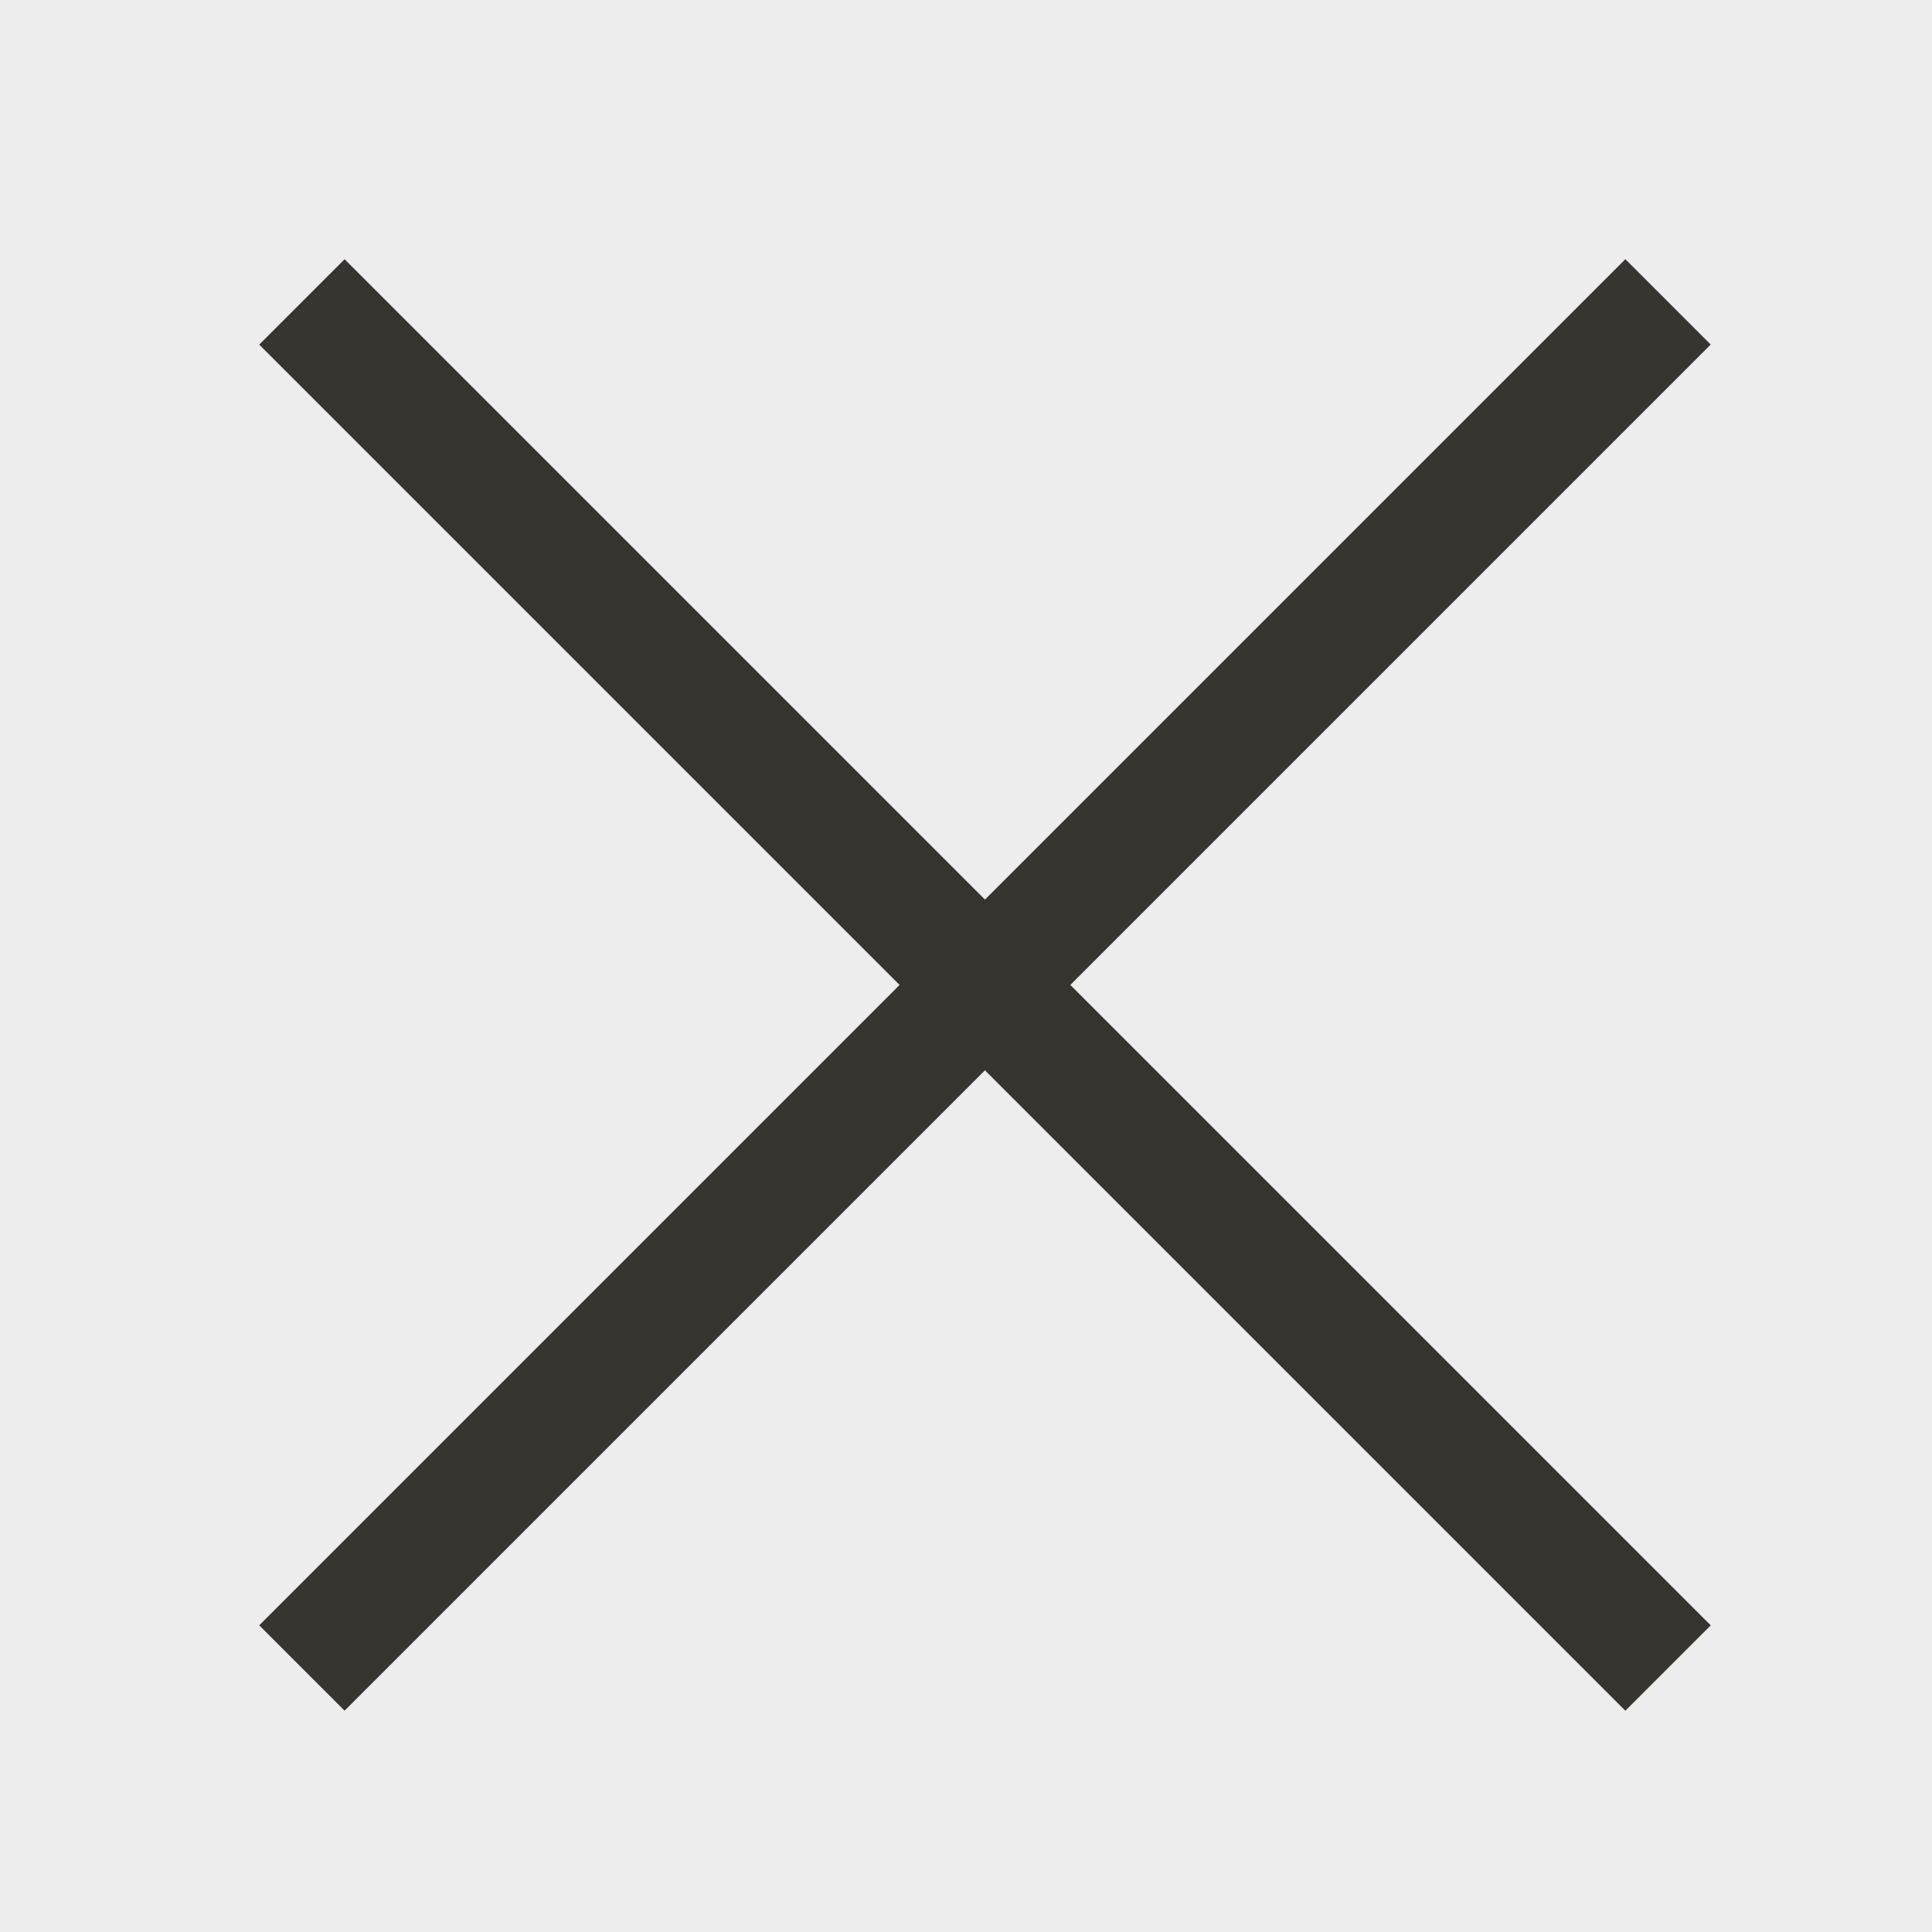
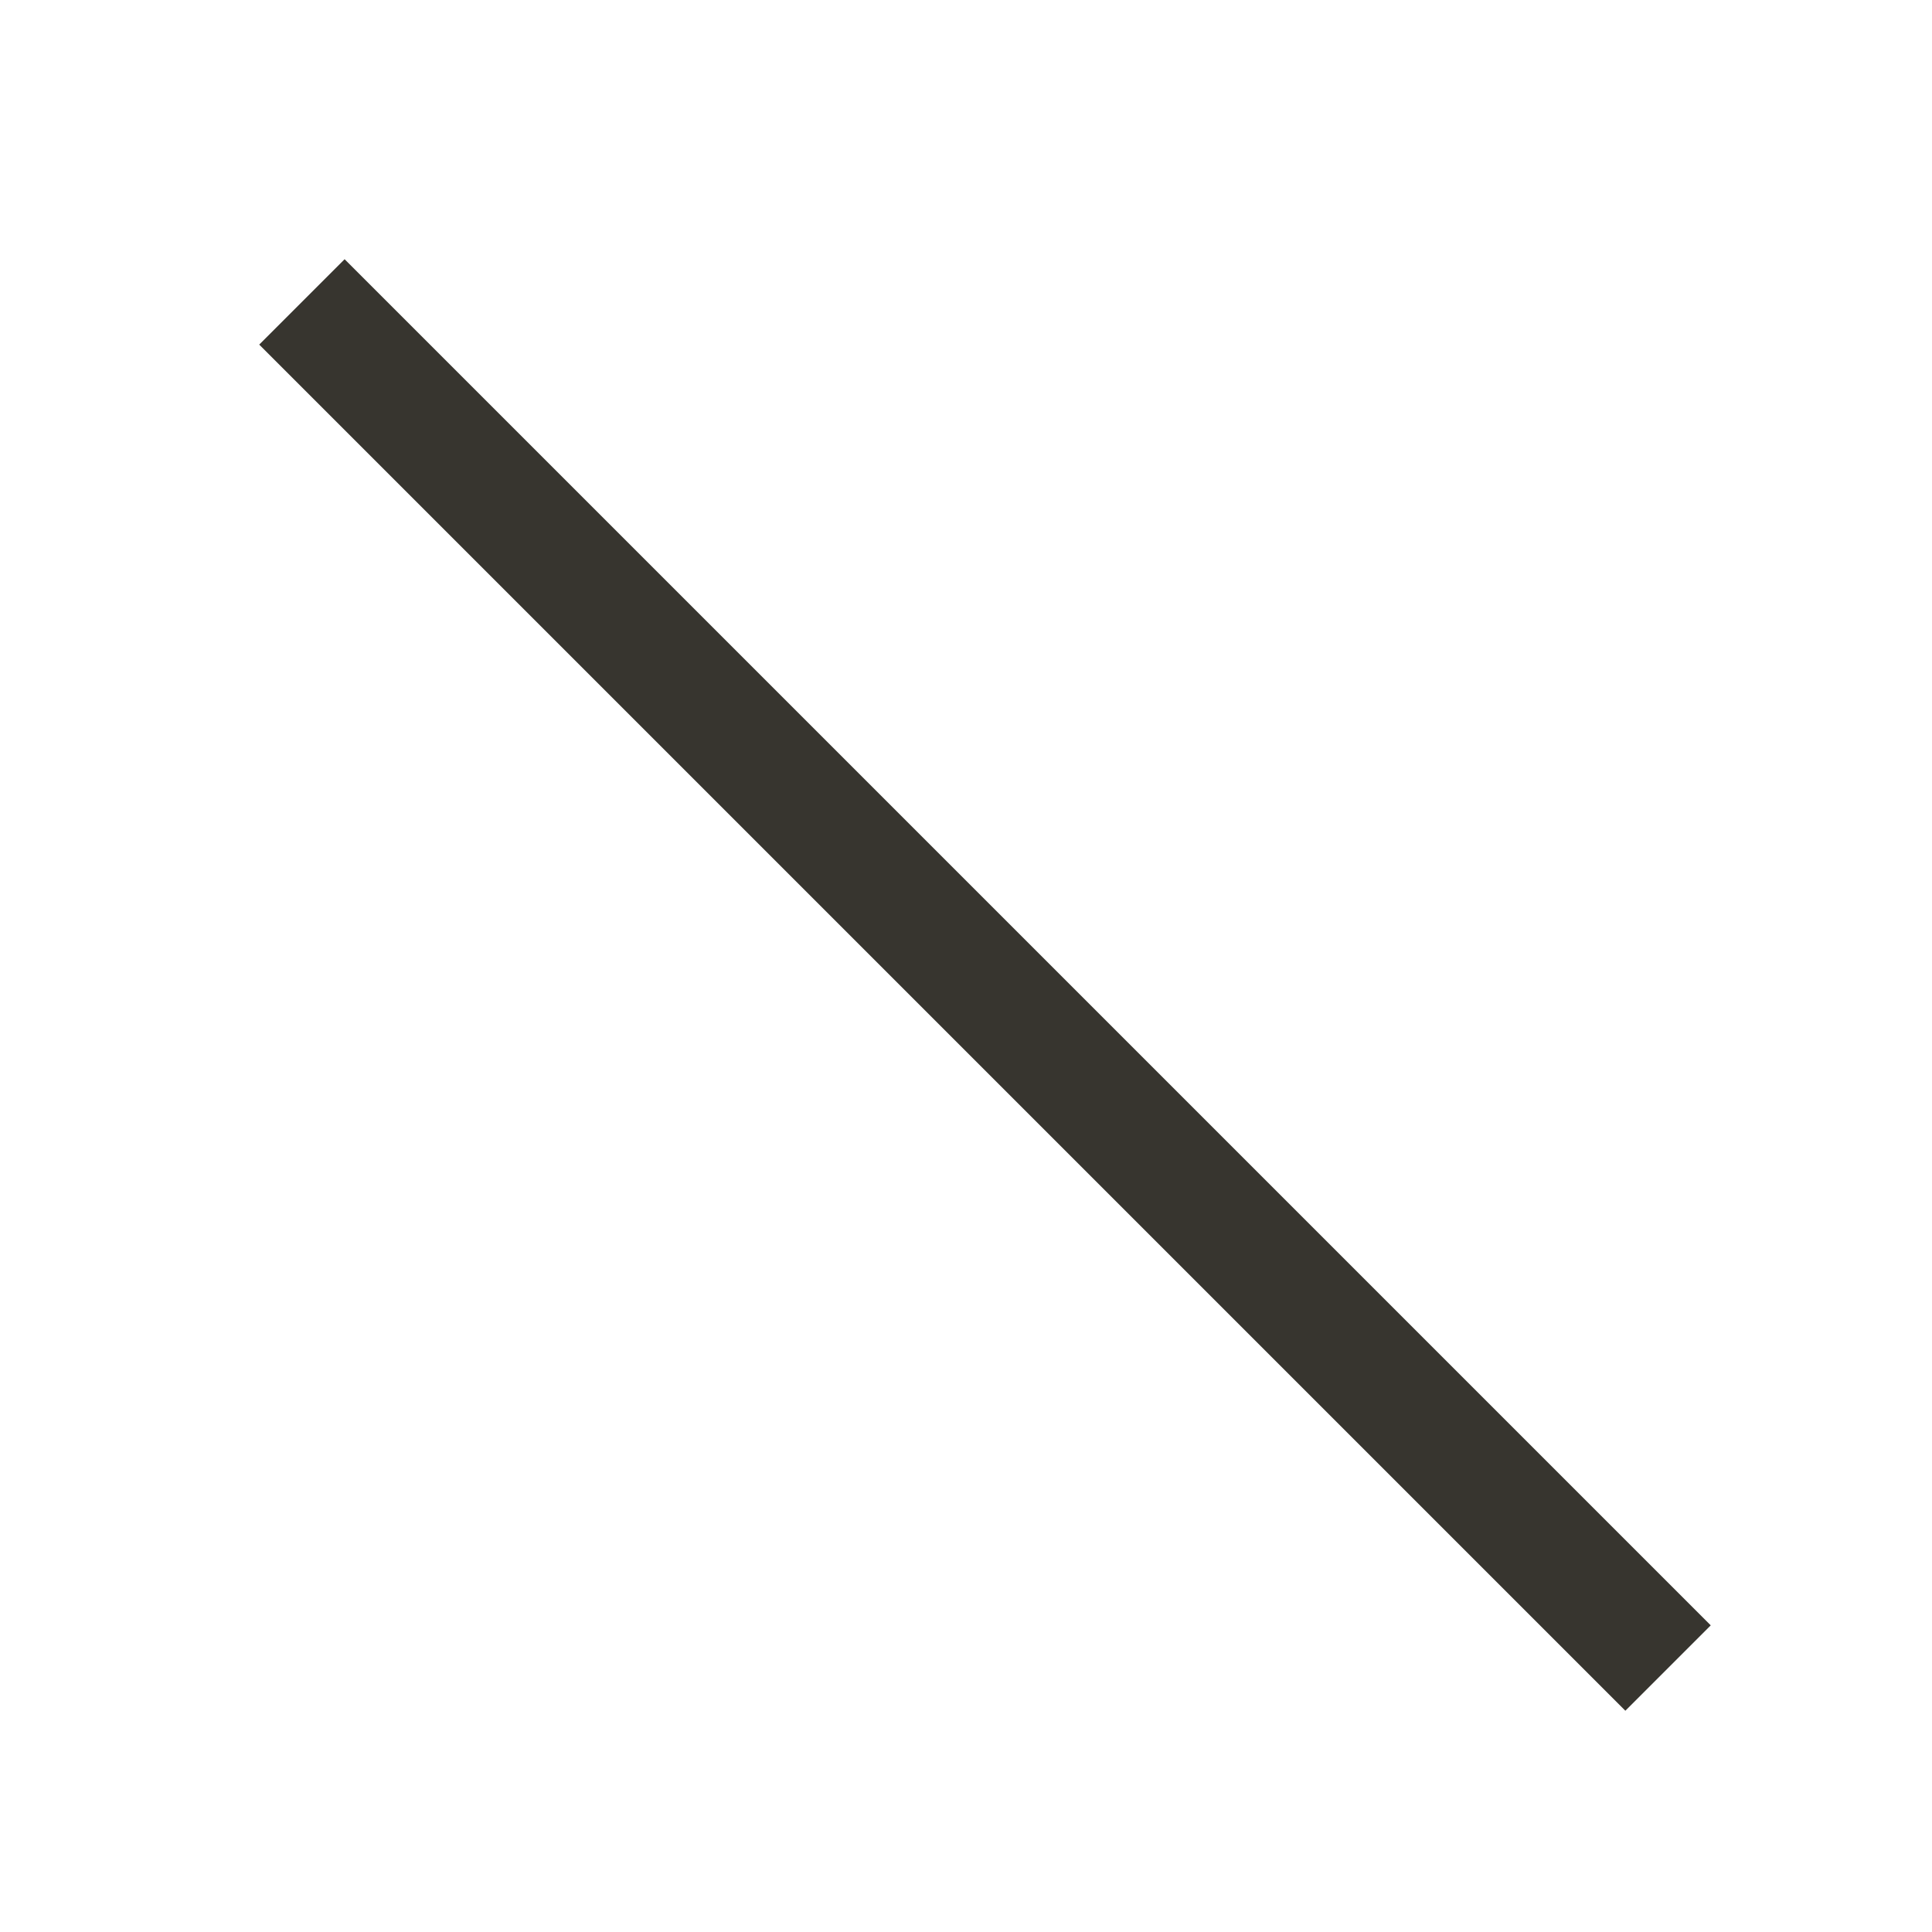
<svg xmlns="http://www.w3.org/2000/svg" width="32" height="32" viewBox="0 0 32 32">
  <g id="グループ_6175" data-name="グループ 6175" transform="translate(-757.228 -75.428)">
-     <rect id="長方形_23083" data-name="長方形 23083" width="32" height="32" transform="translate(757.228 75.428)" fill="#ededed" />
    <path id="パス_46" data-name="パス 46" d="M757.542,91.742h32" transform="translate(291.437 -520.106) rotate(45)" fill="none" stroke="#37352f" stroke-width="2" />
-     <path id="パス_47" data-name="パス 47" d="M757.542,91.742h32" transform="translate(161.694 573.847) rotate(-45)" fill="none" stroke="#37352f" stroke-width="2" />
  </g>
</svg>